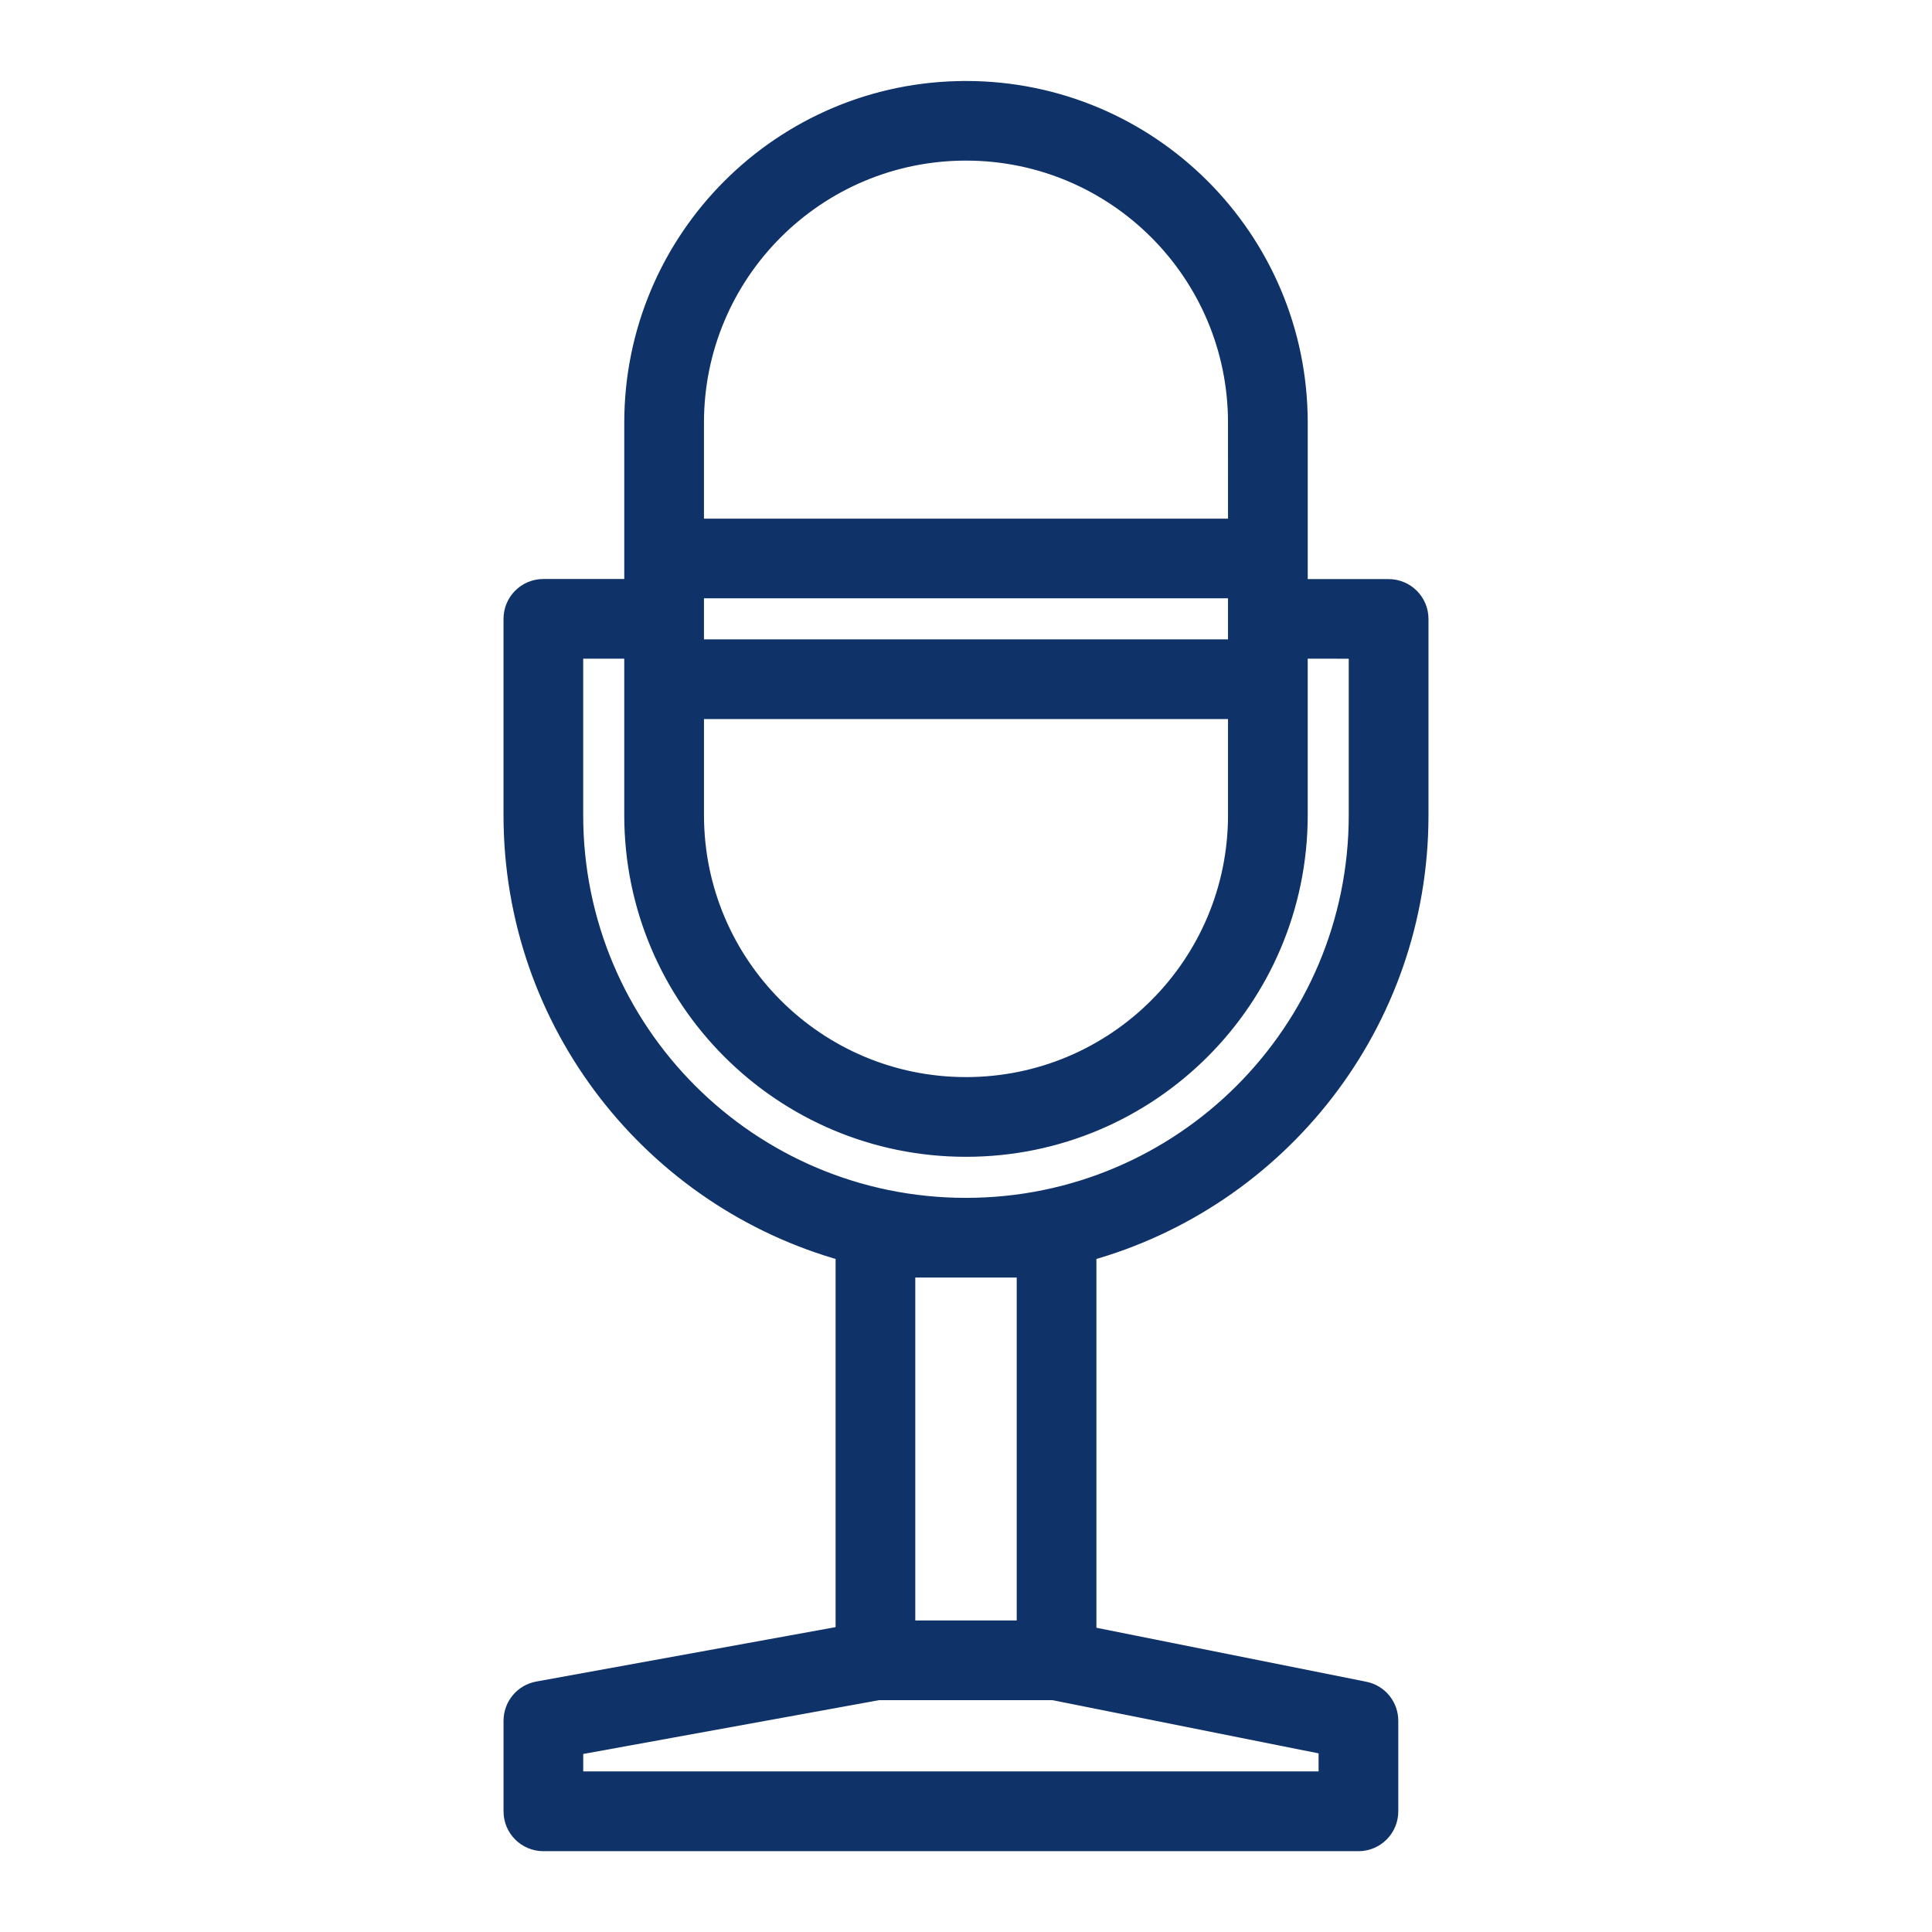
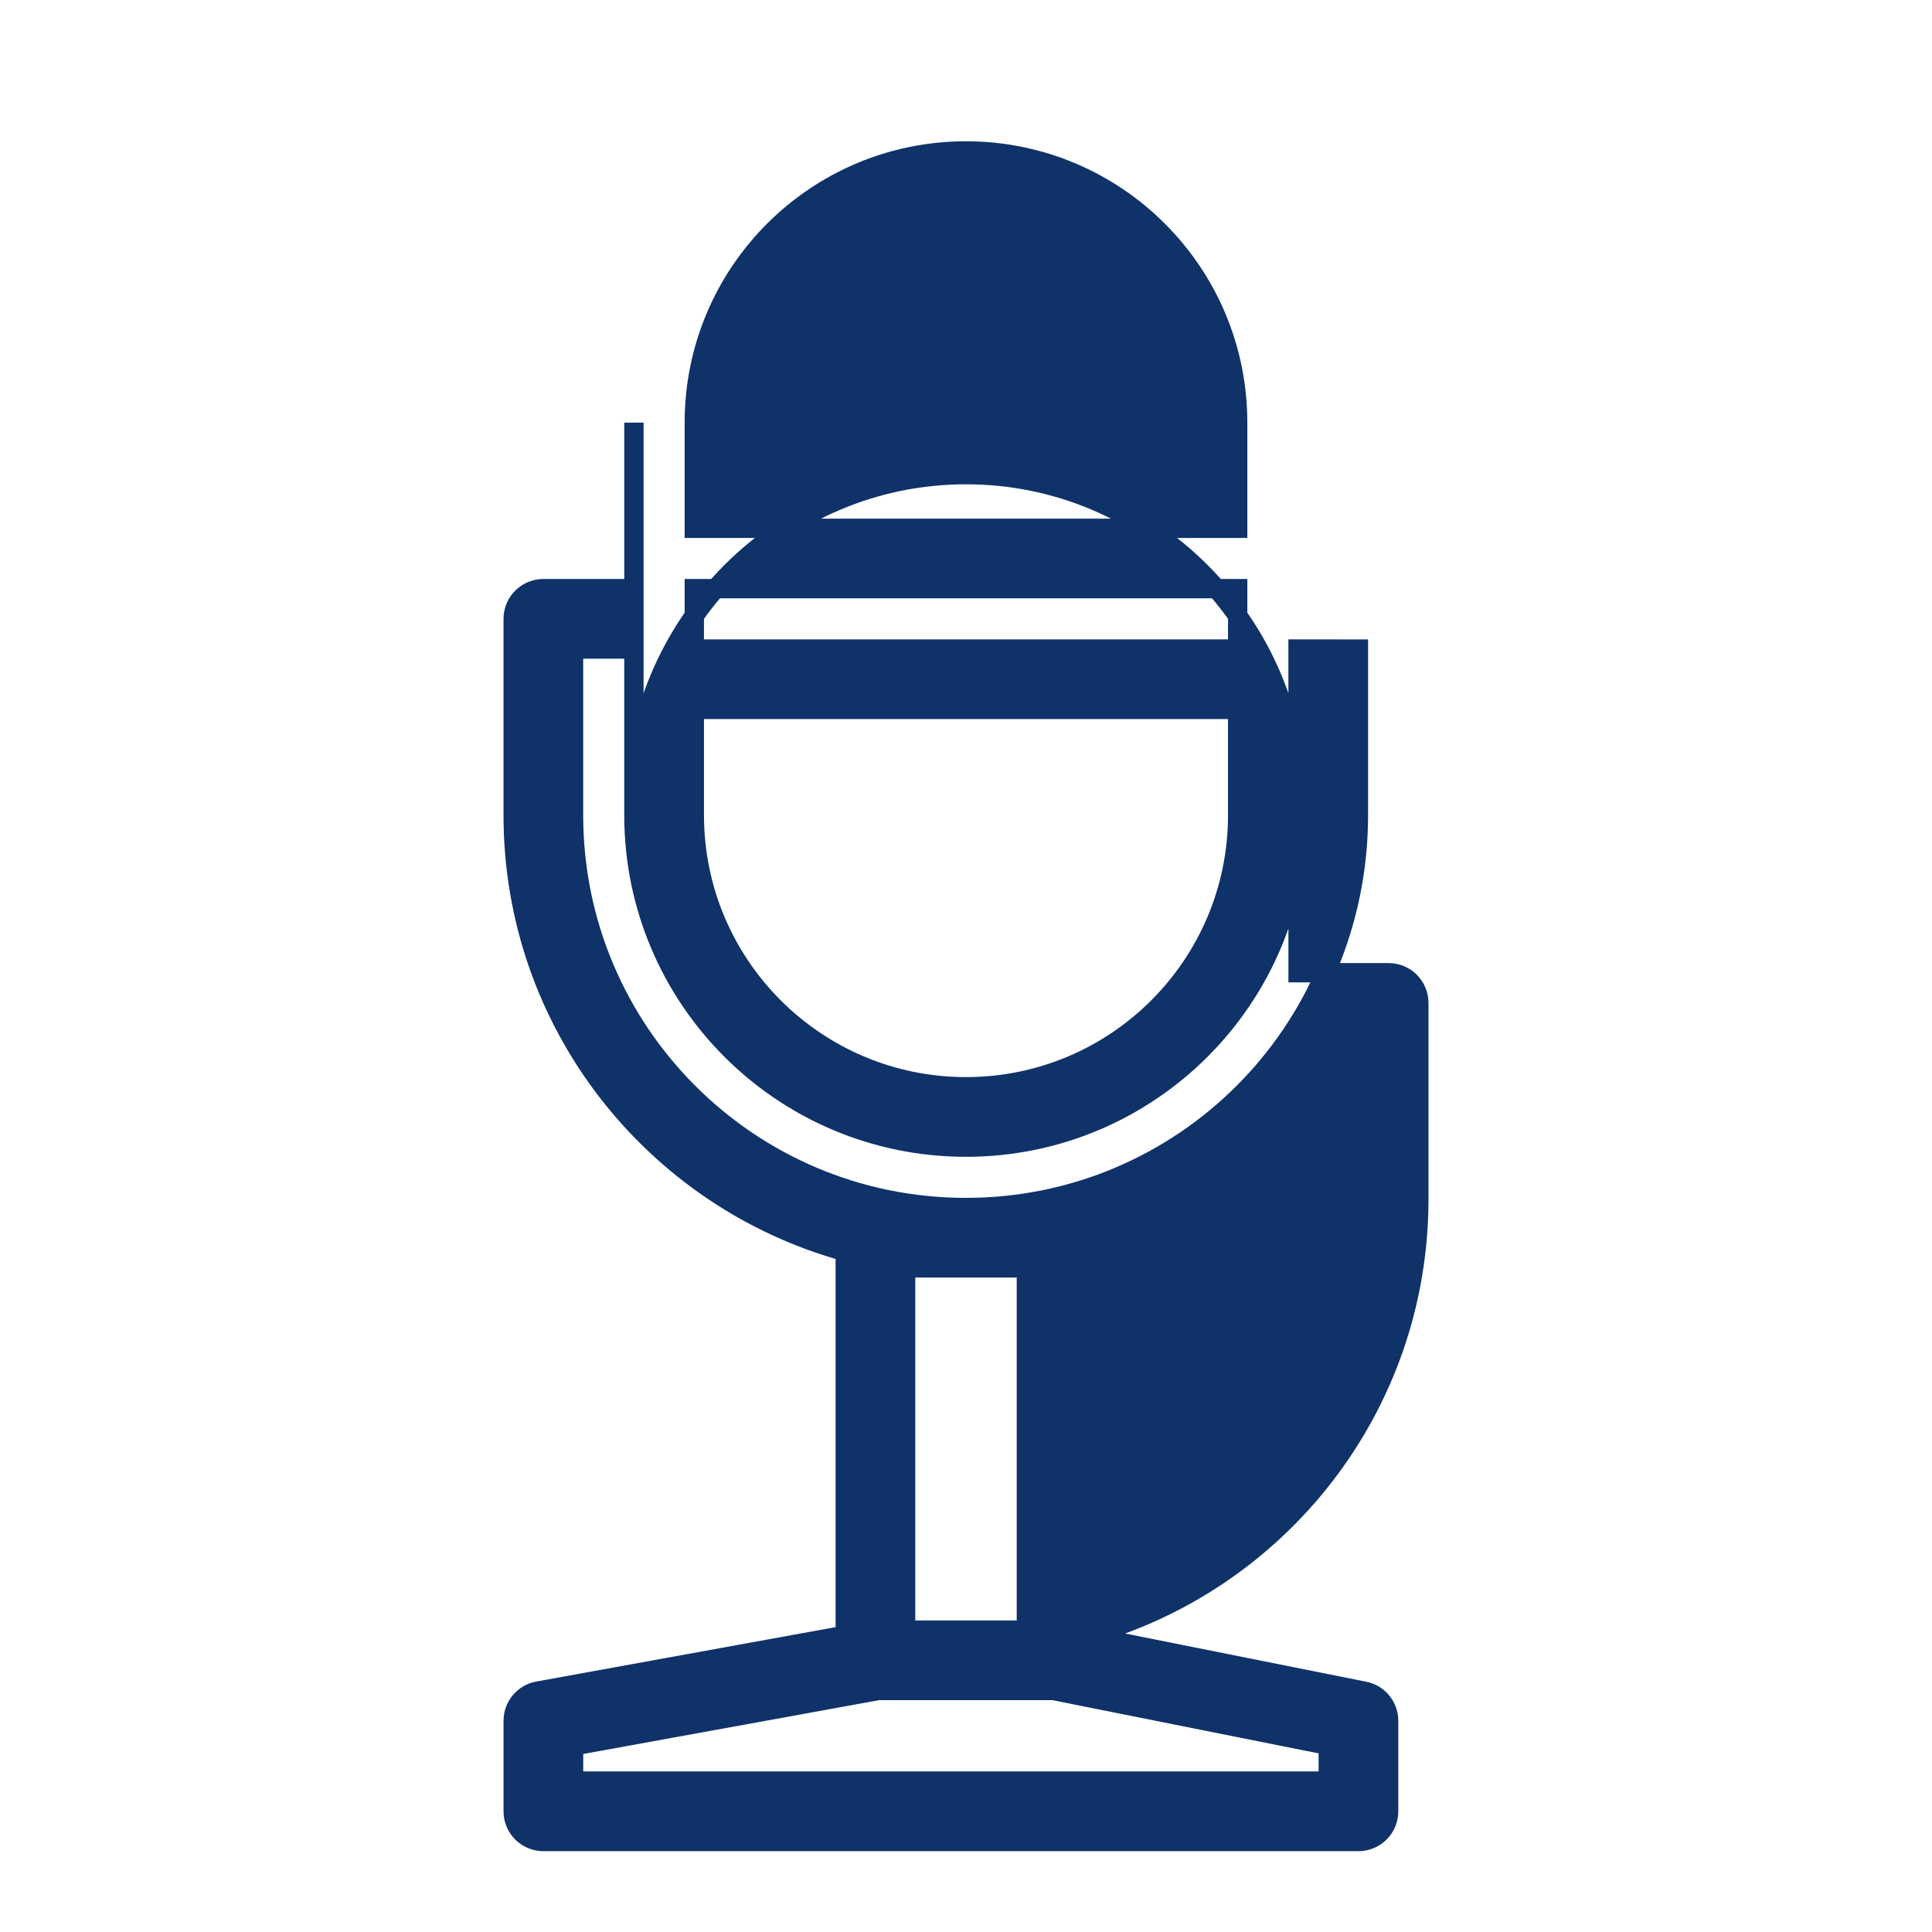
<svg xmlns="http://www.w3.org/2000/svg" viewBox="0 0 100 100" fill-rule="evenodd">
-   <path d="m32.812 21.875v8.594h-4.688c-0.863 0-1.562 0.699-1.562 1.562v10.164c0 10.777 7.277 19.855 17.188 22.59v19.852l-15.902 2.891c-0.742 0.133-1.285 0.781-1.285 1.539v4.688c0 0.863 0.699 1.562 1.562 1.562h42.188c0.863 0 1.562-0.699 1.562-1.562v-4.688c0-0.742-0.523-1.387-1.258-1.531l-14.367-2.875v-19.875c9.91-2.734 17.188-11.812 17.188-22.594v-10.156c0-0.863-0.699-1.562-1.562-1.562h-4.688v-8.594c0-9.492-7.695-17.188-17.188-17.188 0 0-0.398 0 0 0-9.492 0-17.188 7.695-17.188 17.188zm35.938 68.469v1.844h-39.062v-1.82s15.766-2.867 15.766-2.867h9.078zm-15.625-24.719h-6.25v18.75h6.25zm14.062-32.031v8.594c0 9.492-7.695 17.188-17.188 17.188s-17.188-7.695-17.188-17.188v-8.594h-3.125v8.602c0 11.215 9.09 20.305 20.305 20.305h0.008c11.219 0 20.312-9.094 20.312-20.312v-8.594zm-3.125 3.125v5.469c0 7.766-6.297 14.062-14.062 14.062s-14.062-6.297-14.062-14.062v-5.469zm-28.125-6.25v3.125h28.125v-3.125zm28.125-3.125h-28.125v-5.469c0-7.766 6.297-14.062 14.062-14.062s14.062 6.297 14.062 14.062z" fill-rule="evenodd" fill="#0f3269" stroke-width="1" stroke="#0f3269" />
+   <path d="m32.812 21.875v8.594h-4.688c-0.863 0-1.562 0.699-1.562 1.562v10.164c0 10.777 7.277 19.855 17.188 22.59v19.852l-15.902 2.891c-0.742 0.133-1.285 0.781-1.285 1.539v4.688c0 0.863 0.699 1.562 1.562 1.562h42.188c0.863 0 1.562-0.699 1.562-1.562v-4.688c0-0.742-0.523-1.387-1.258-1.531l-14.367-2.875c9.91-2.734 17.188-11.812 17.188-22.594v-10.156c0-0.863-0.699-1.562-1.562-1.562h-4.688v-8.594c0-9.492-7.695-17.188-17.188-17.188 0 0-0.398 0 0 0-9.492 0-17.188 7.695-17.188 17.188zm35.938 68.469v1.844h-39.062v-1.82s15.766-2.867 15.766-2.867h9.078zm-15.625-24.719h-6.25v18.75h6.25zm14.062-32.031v8.594c0 9.492-7.695 17.188-17.188 17.188s-17.188-7.695-17.188-17.188v-8.594h-3.125v8.602c0 11.215 9.09 20.305 20.305 20.305h0.008c11.219 0 20.312-9.094 20.312-20.312v-8.594zm-3.125 3.125v5.469c0 7.766-6.297 14.062-14.062 14.062s-14.062-6.297-14.062-14.062v-5.469zm-28.125-6.25v3.125h28.125v-3.125zm28.125-3.125h-28.125v-5.469c0-7.766 6.297-14.062 14.062-14.062s14.062 6.297 14.062 14.062z" fill-rule="evenodd" fill="#0f3269" stroke-width="1" stroke="#0f3269" />
</svg>